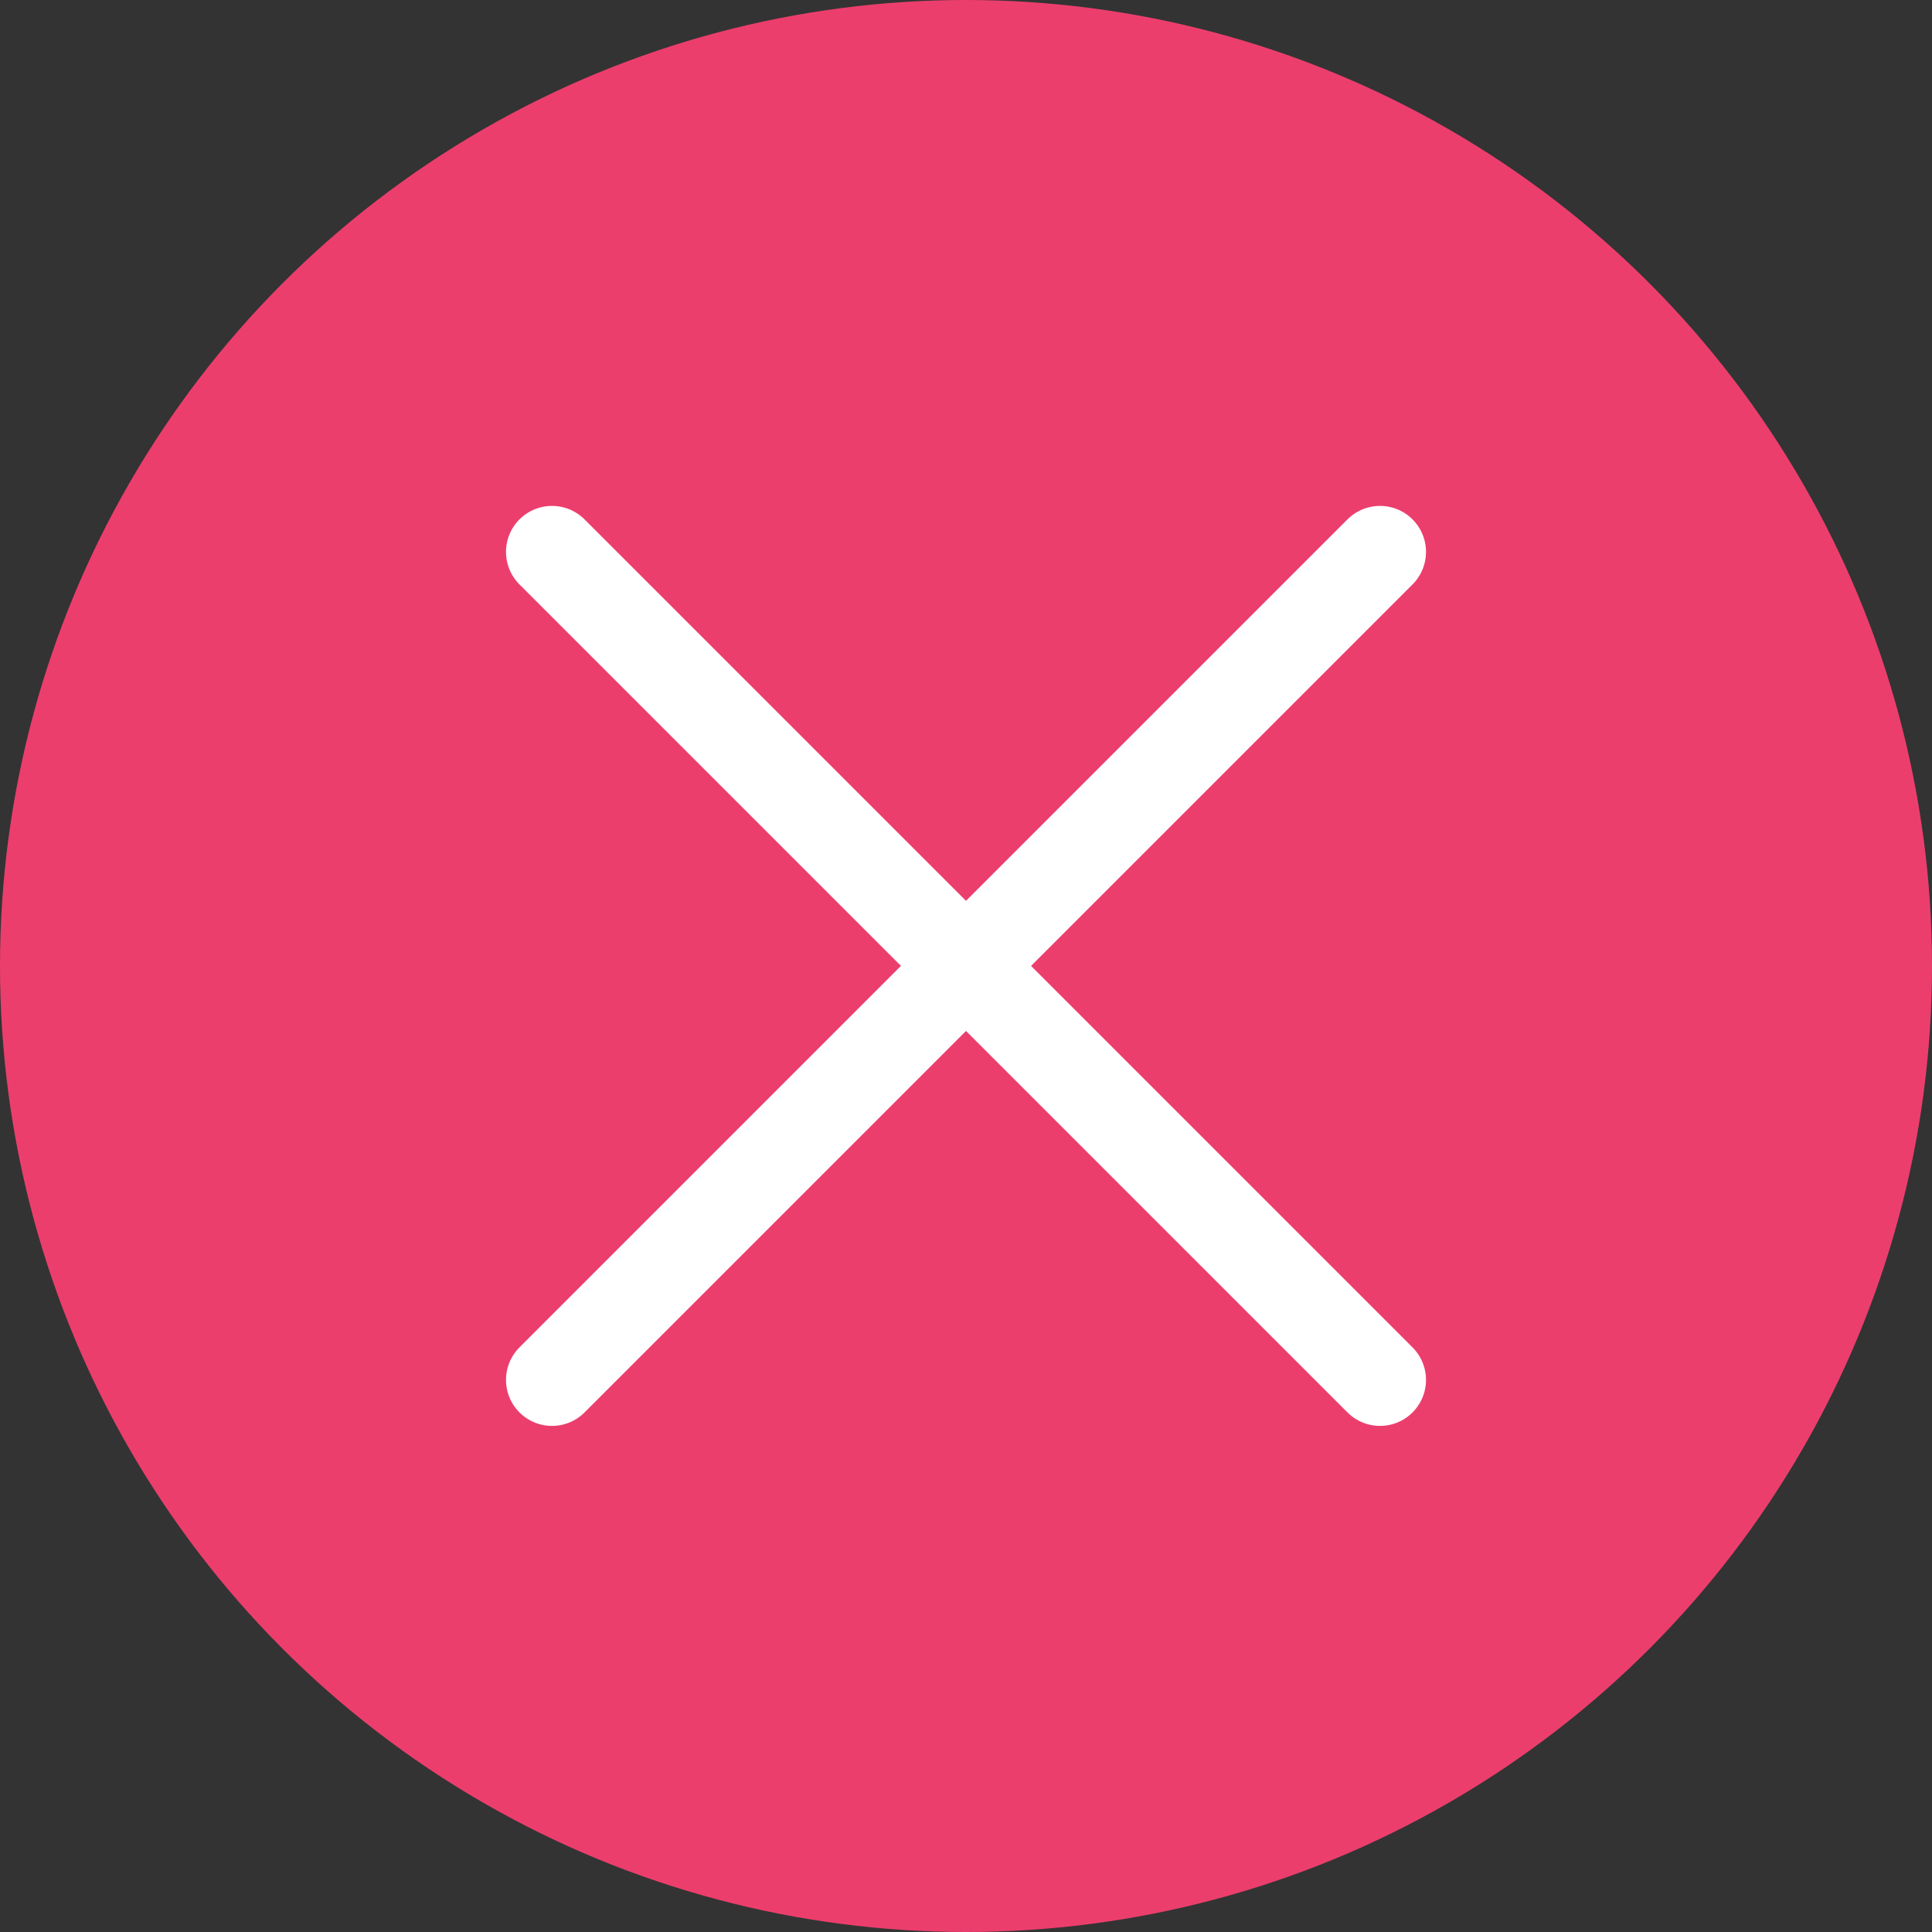
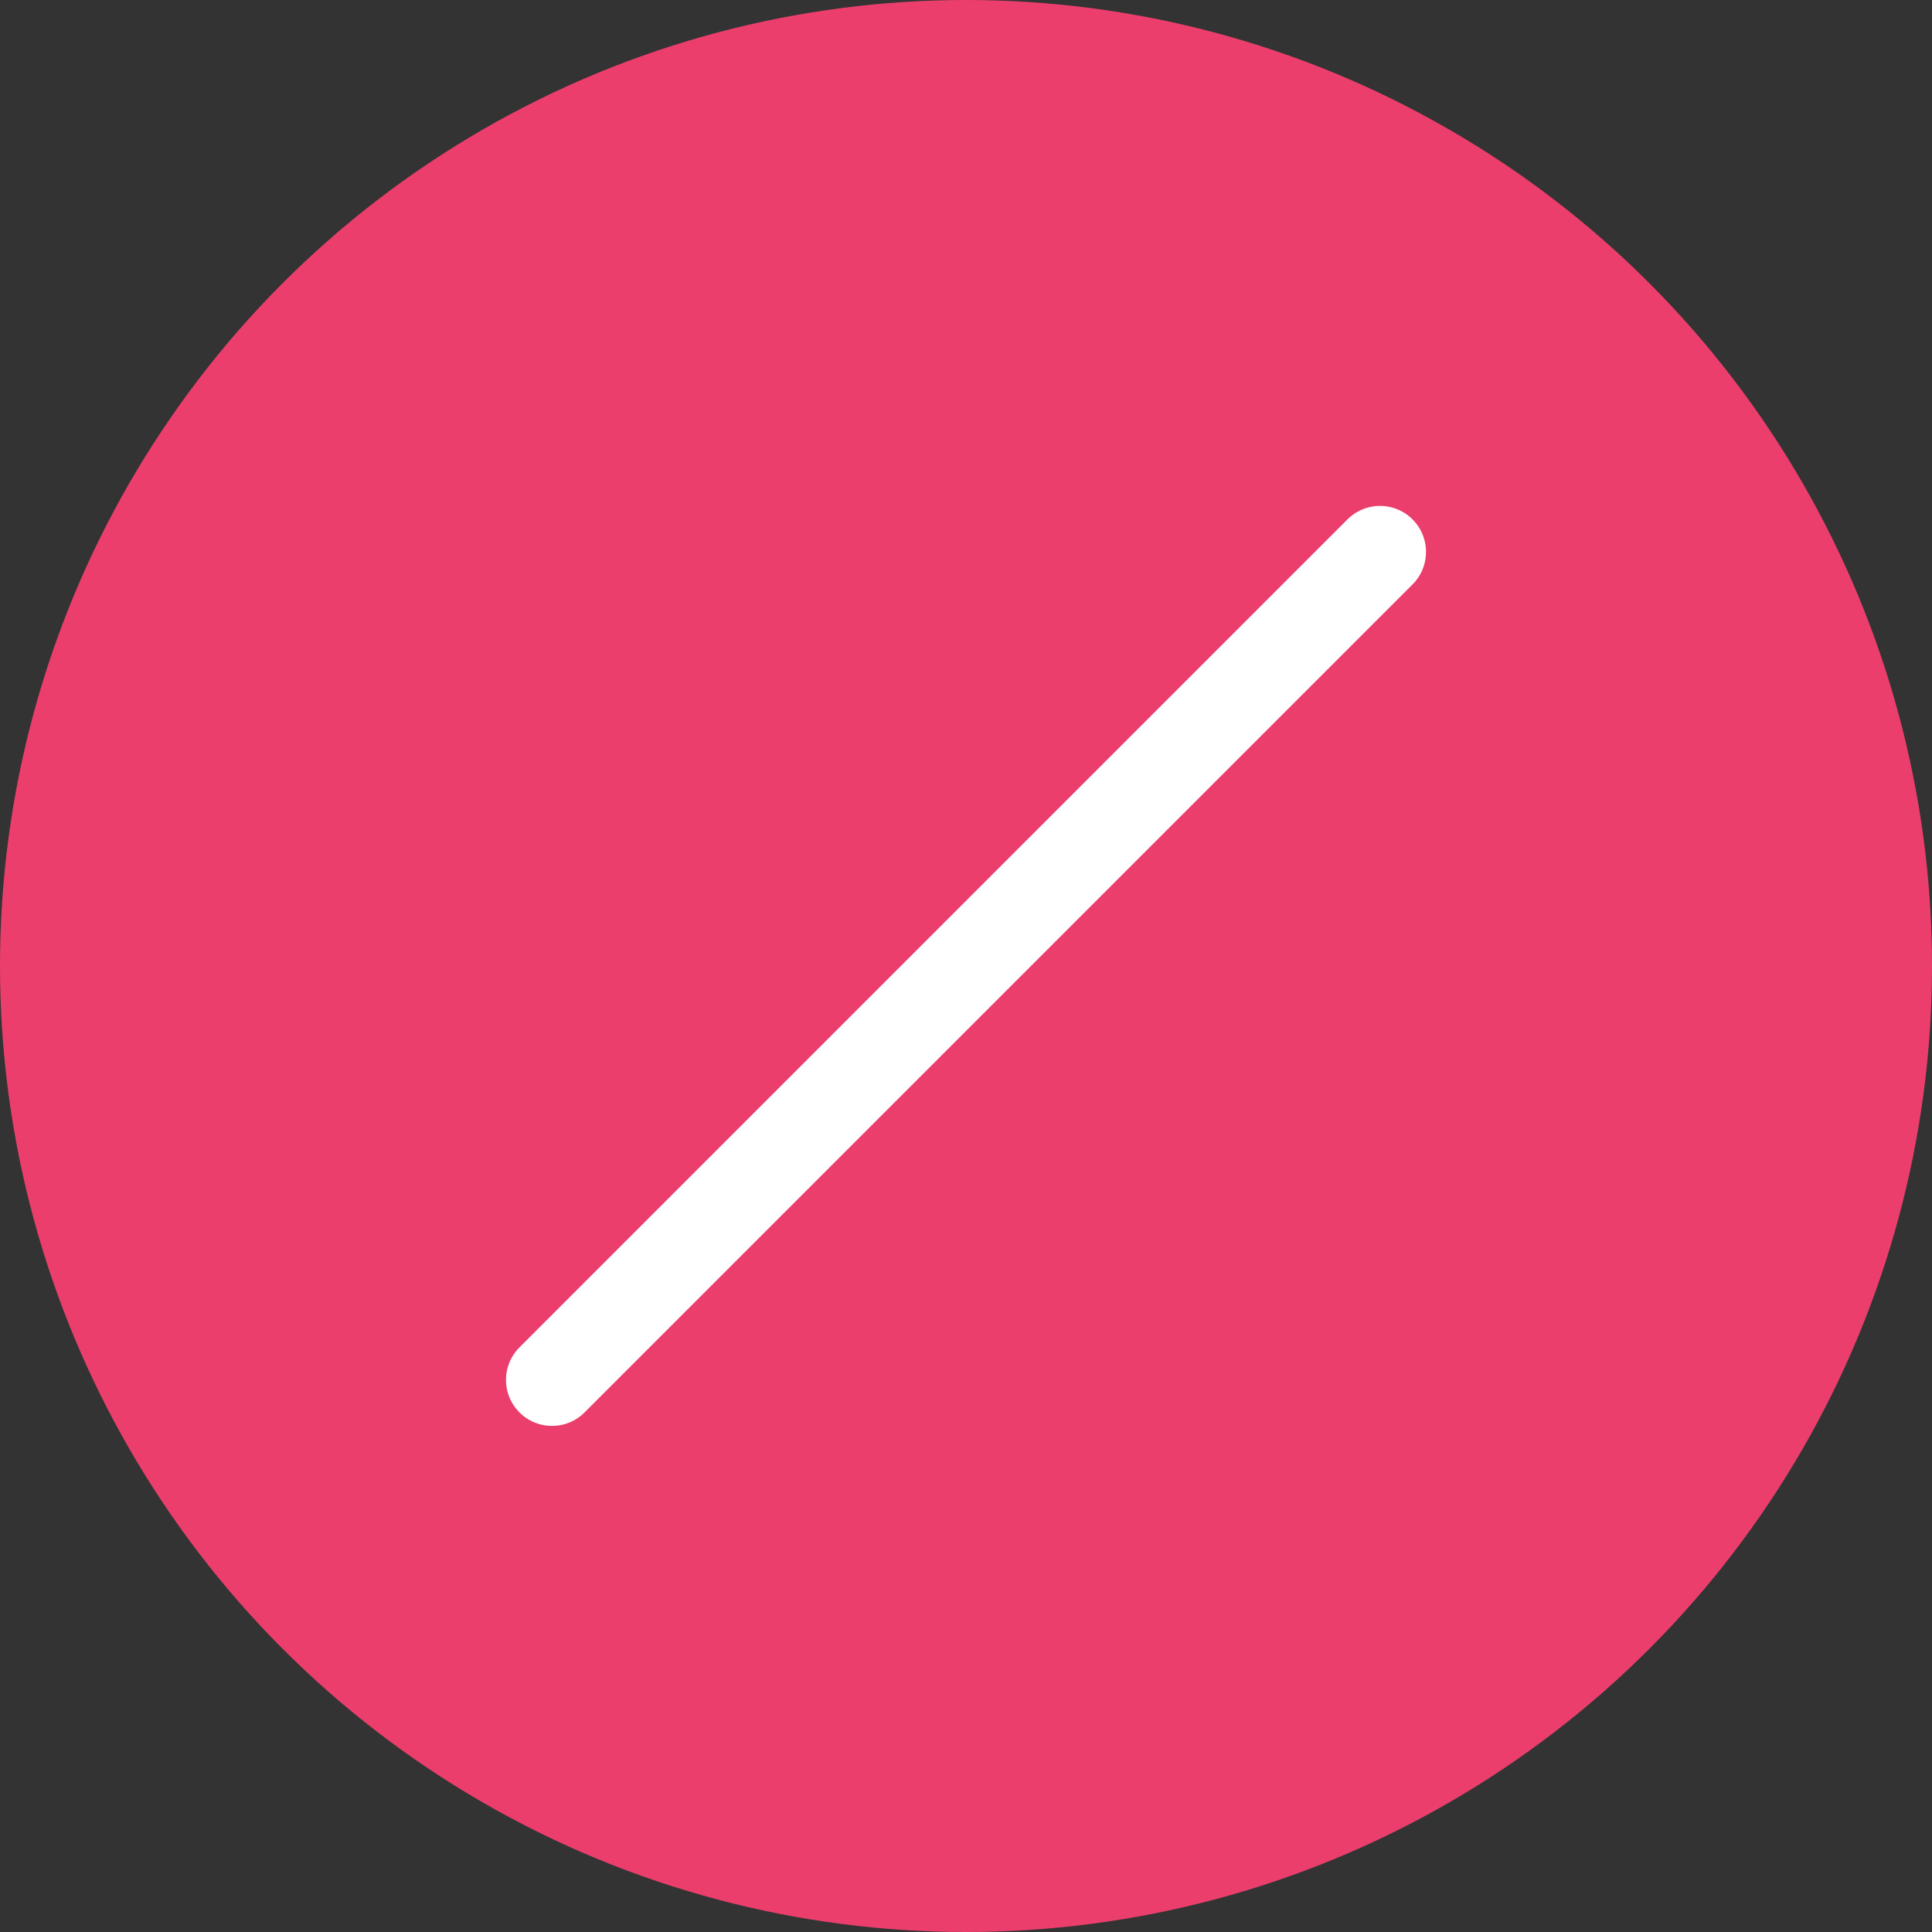
<svg xmlns="http://www.w3.org/2000/svg" width="21" height="21" viewBox="0 0 21 21">
  <rect x="0" y="0" width="21" height="21" fill="#333333" stroke="none" />
  <g id="Group_28006" data-name="Group 28006" transform="translate(0 -0.471)">
    <circle id="Ellipse_2615" data-name="Ellipse 2615" cx="10.5" cy="10.5" r="10.5" transform="translate(0 0.471)" fill="#ec3e6d" />
    <g id="Group_27917" data-name="Group 27917" transform="translate(5.97 6.573)">
-       <line id="Line_716" data-name="Line 716" x2="9" y2="9" transform="translate(0.03 -0.103)" fill="none" stroke="#fff" stroke-linecap="round" stroke-width="1" />
      <line id="Line_717" data-name="Line 717" x1="9" y2="9" transform="translate(0.03 -0.103)" fill="none" stroke="#fff" stroke-linecap="round" stroke-width="1" />
    </g>
  </g>
</svg>